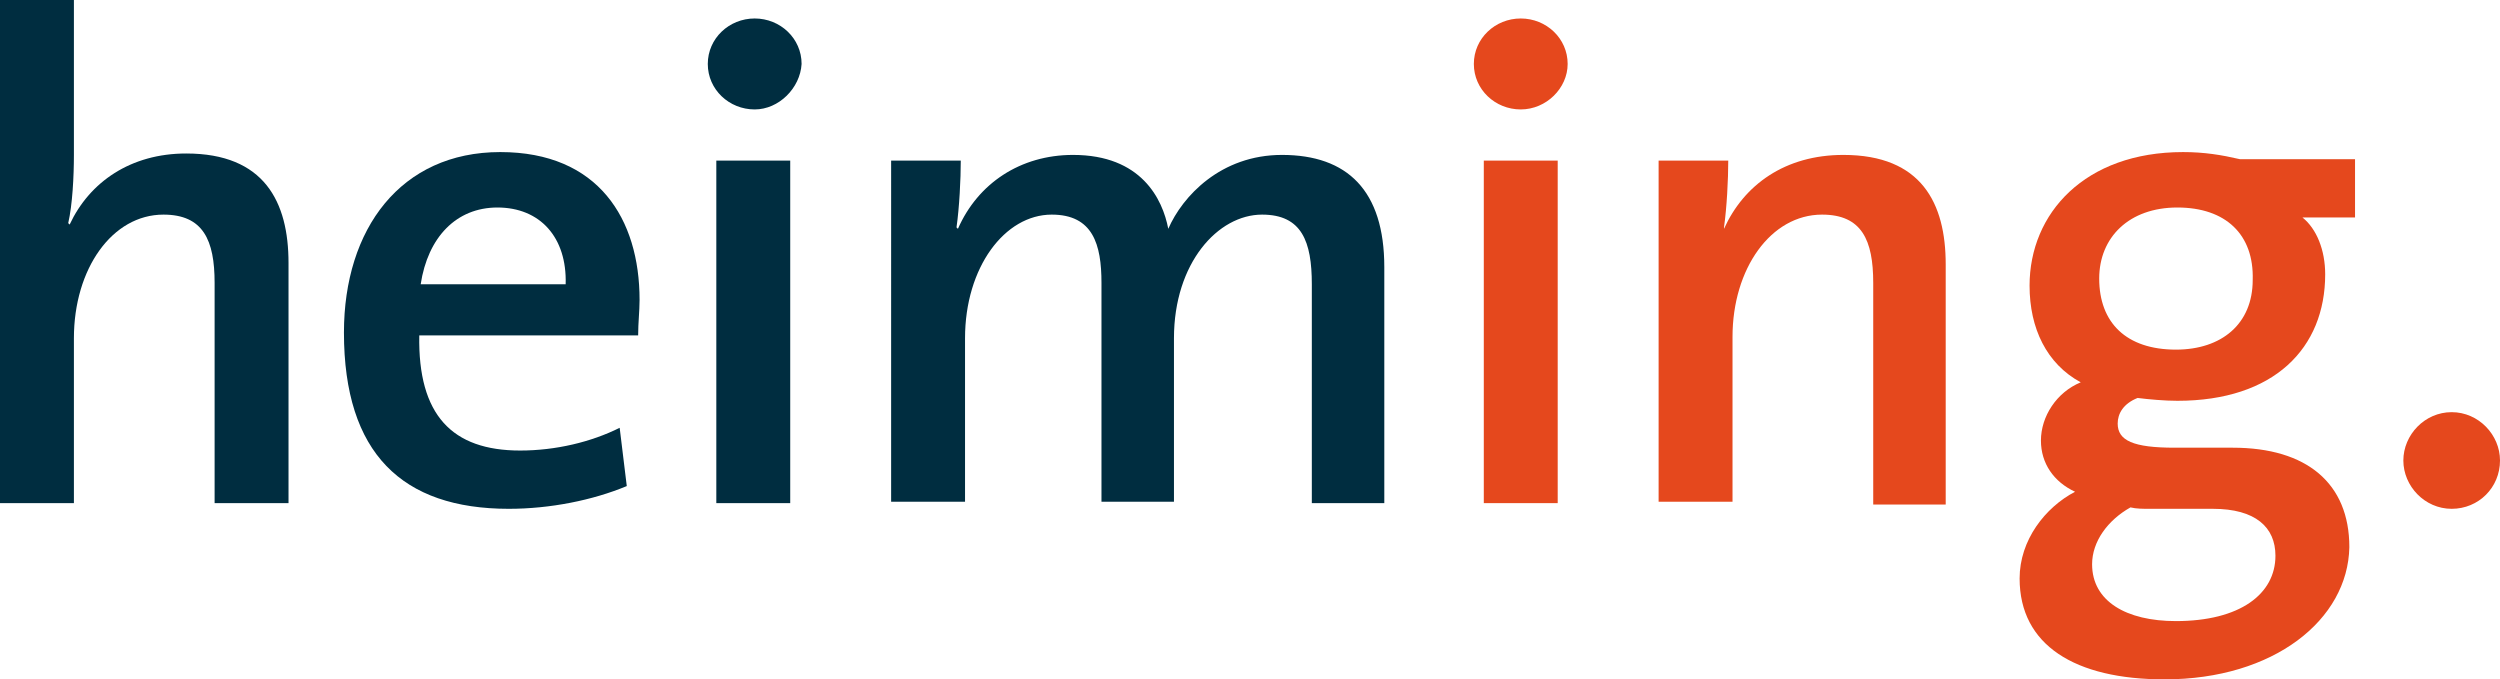
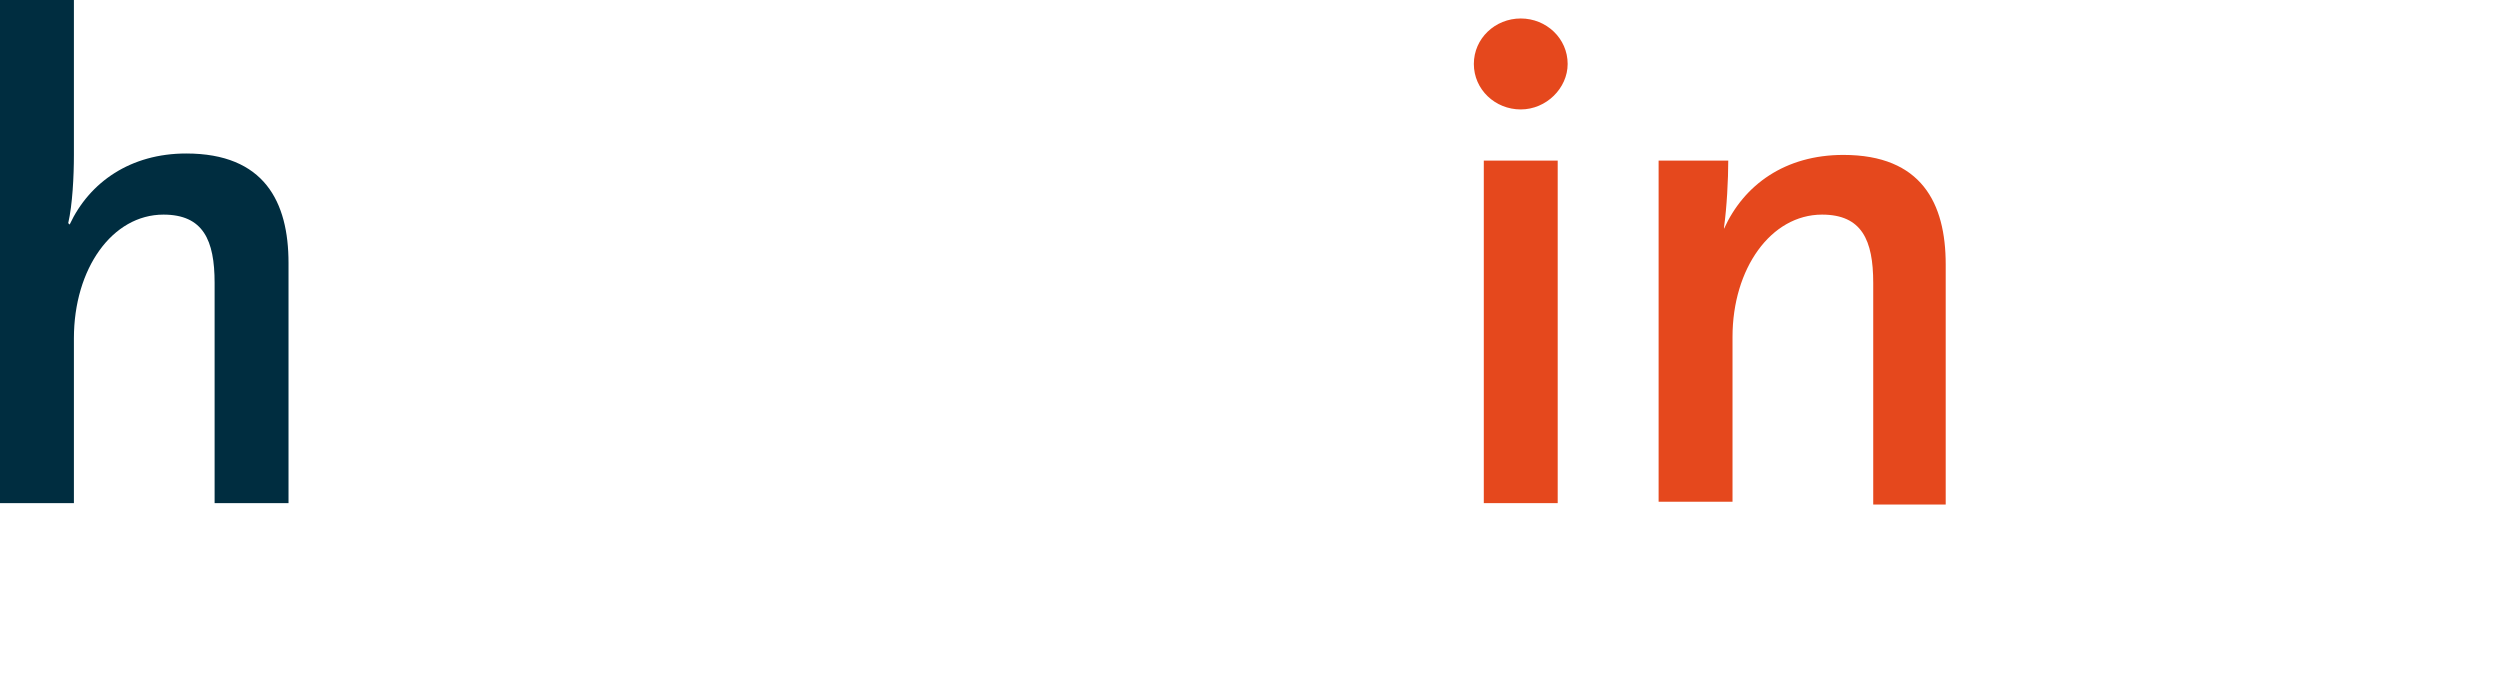
<svg xmlns="http://www.w3.org/2000/svg" version="1.1" id="Ebene_1" x="0px" y="0px" viewBox="0 0 175.9 47.8" style="enable-background:new 0 0 175.9 47.8;" xml:space="preserve">
  <style type="text/css">
	.st0{fill:#002D40;}
	.st1{fill:#E5481D;}
</style>
  <g>
    <g>
      <path class="st0" d="M15.1,35.4V19.9c0-3-0.8-4.8-3.6-4.8c-3.6,0-6.3,3.8-6.3,8.7v11.6H0V0h5.2v10.9c0,1.5-0.1,3.5-0.4,4.8    l0.1,0.1c1.4-3,4.3-5,8.2-5c5.5,0,7.2,3.4,7.2,7.7v16.9L15.1,35.4L15.1,35.4z" />
-       <path class="st0" d="M44.9,23.6H29.5c-0.1,5.6,2.3,8.1,7.1,8.1c2.5,0,5-0.6,7-1.6l0.5,4.1c-2.4,1-5.4,1.6-8.3,1.6    c-7.5,0-11.6-3.9-11.6-12.4c0-7.3,4-12.7,11-12.7c6.9,0,9.8,4.7,9.8,10.4C45,21.9,44.9,22.7,44.9,23.6z M35,14.6    c-2.9,0-4.9,2.1-5.4,5.4h10.2C39.9,16.7,38,14.6,35,14.6z" />
-       <path class="st0" d="M53.1,7.7c-1.8,0-3.3-1.4-3.3-3.2c0-1.8,1.5-3.2,3.3-3.2c1.8,0,3.3,1.4,3.3,3.2C56.3,6.2,54.8,7.7,53.1,7.7z     M50.4,35.4V11.3h5.2v24.1H50.4z" />
-       <path class="st0" d="M92.3,35.4V20c0-3-0.7-4.9-3.5-4.9c-3.1,0-6.2,3.4-6.2,8.7v11.5h-5.1V19.9c0-2.7-0.6-4.8-3.5-4.8    c-3.3,0-6.1,3.7-6.1,8.7v11.5h-5.2V11.3h4.9c0,1.3-0.1,3.3-0.3,4.7l0.1,0.1c1.4-3.2,4.4-5.2,8.1-5.2c4.8,0,6.3,3.1,6.7,5.2    c1-2.3,3.7-5.2,8-5.2c4.6,0,7.2,2.5,7.2,7.9v16.6L92.3,35.4L92.3,35.4z" />
    </g>
    <g>
      <path class="st1" d="M107,7.7c-1.8,0-3.3-1.4-3.3-3.2c0-1.8,1.5-3.2,3.3-3.2c1.8,0,3.3,1.4,3.3,3.2C110.3,6.2,108.8,7.7,107,7.7z     M104.4,35.4V11.3h5.2v24.1H104.4z" />
      <path class="st1" d="M131.8,35.4V19.9c0-3-0.8-4.8-3.6-4.8c-3.6,0-6.3,3.8-6.3,8.6v11.6h-5.2V11.3h4.9c0,1.3-0.1,3.3-0.3,4.7    l0,0.1c1.4-3.1,4.3-5.2,8.4-5.2c5.5,0,7.2,3.4,7.2,7.7v16.9H131.8z" />
-       <path class="st1" d="M152.3,47.8c-6.3,0-10.2-2.4-10.2-7.1c0-2.7,1.8-5,3.9-6.1c-1.5-0.7-2.4-2-2.4-3.6c0-1.7,1.1-3.4,2.8-4.1    c-2.4-1.3-3.6-3.8-3.6-6.8c0-5.1,3.9-9.4,10.8-9.4c1.5,0,2.7,0.2,4,0.5h8.1v4.1h-3.7c1,0.8,1.6,2.3,1.6,4c0,5.2-3.6,8.9-10.4,8.9    c-0.9,0-2-0.1-2.8-0.2c-1,0.4-1.4,1.1-1.4,1.8c0,1.2,1.1,1.7,4,1.7h4.1c5.2,0,8.2,2.5,8.2,7C165.2,43.6,160,47.8,152.3,47.8z     M155.7,35.8h-4.5c-0.4,0-0.9,0-1.3-0.1c-1.6,0.9-2.7,2.4-2.7,4c0,2.6,2.4,4,5.9,4c4.5,0,7-1.9,7-4.6    C160.1,37.1,158.7,35.8,155.7,35.8z M153.2,14.6c-3.4,0-5.5,2.1-5.5,5c0,3.1,1.9,5,5.4,5c3.2,0,5.4-1.8,5.4-4.9    C158.6,16.5,156.6,14.6,153.2,14.6z" />
-       <path class="st1" d="M175.9,32.4c0,1.9-1.5,3.4-3.4,3.4s-3.4-1.6-3.4-3.4c0-1.8,1.5-3.4,3.4-3.4S175.9,30.6,175.9,32.4z" />
    </g>
  </g>
</svg>